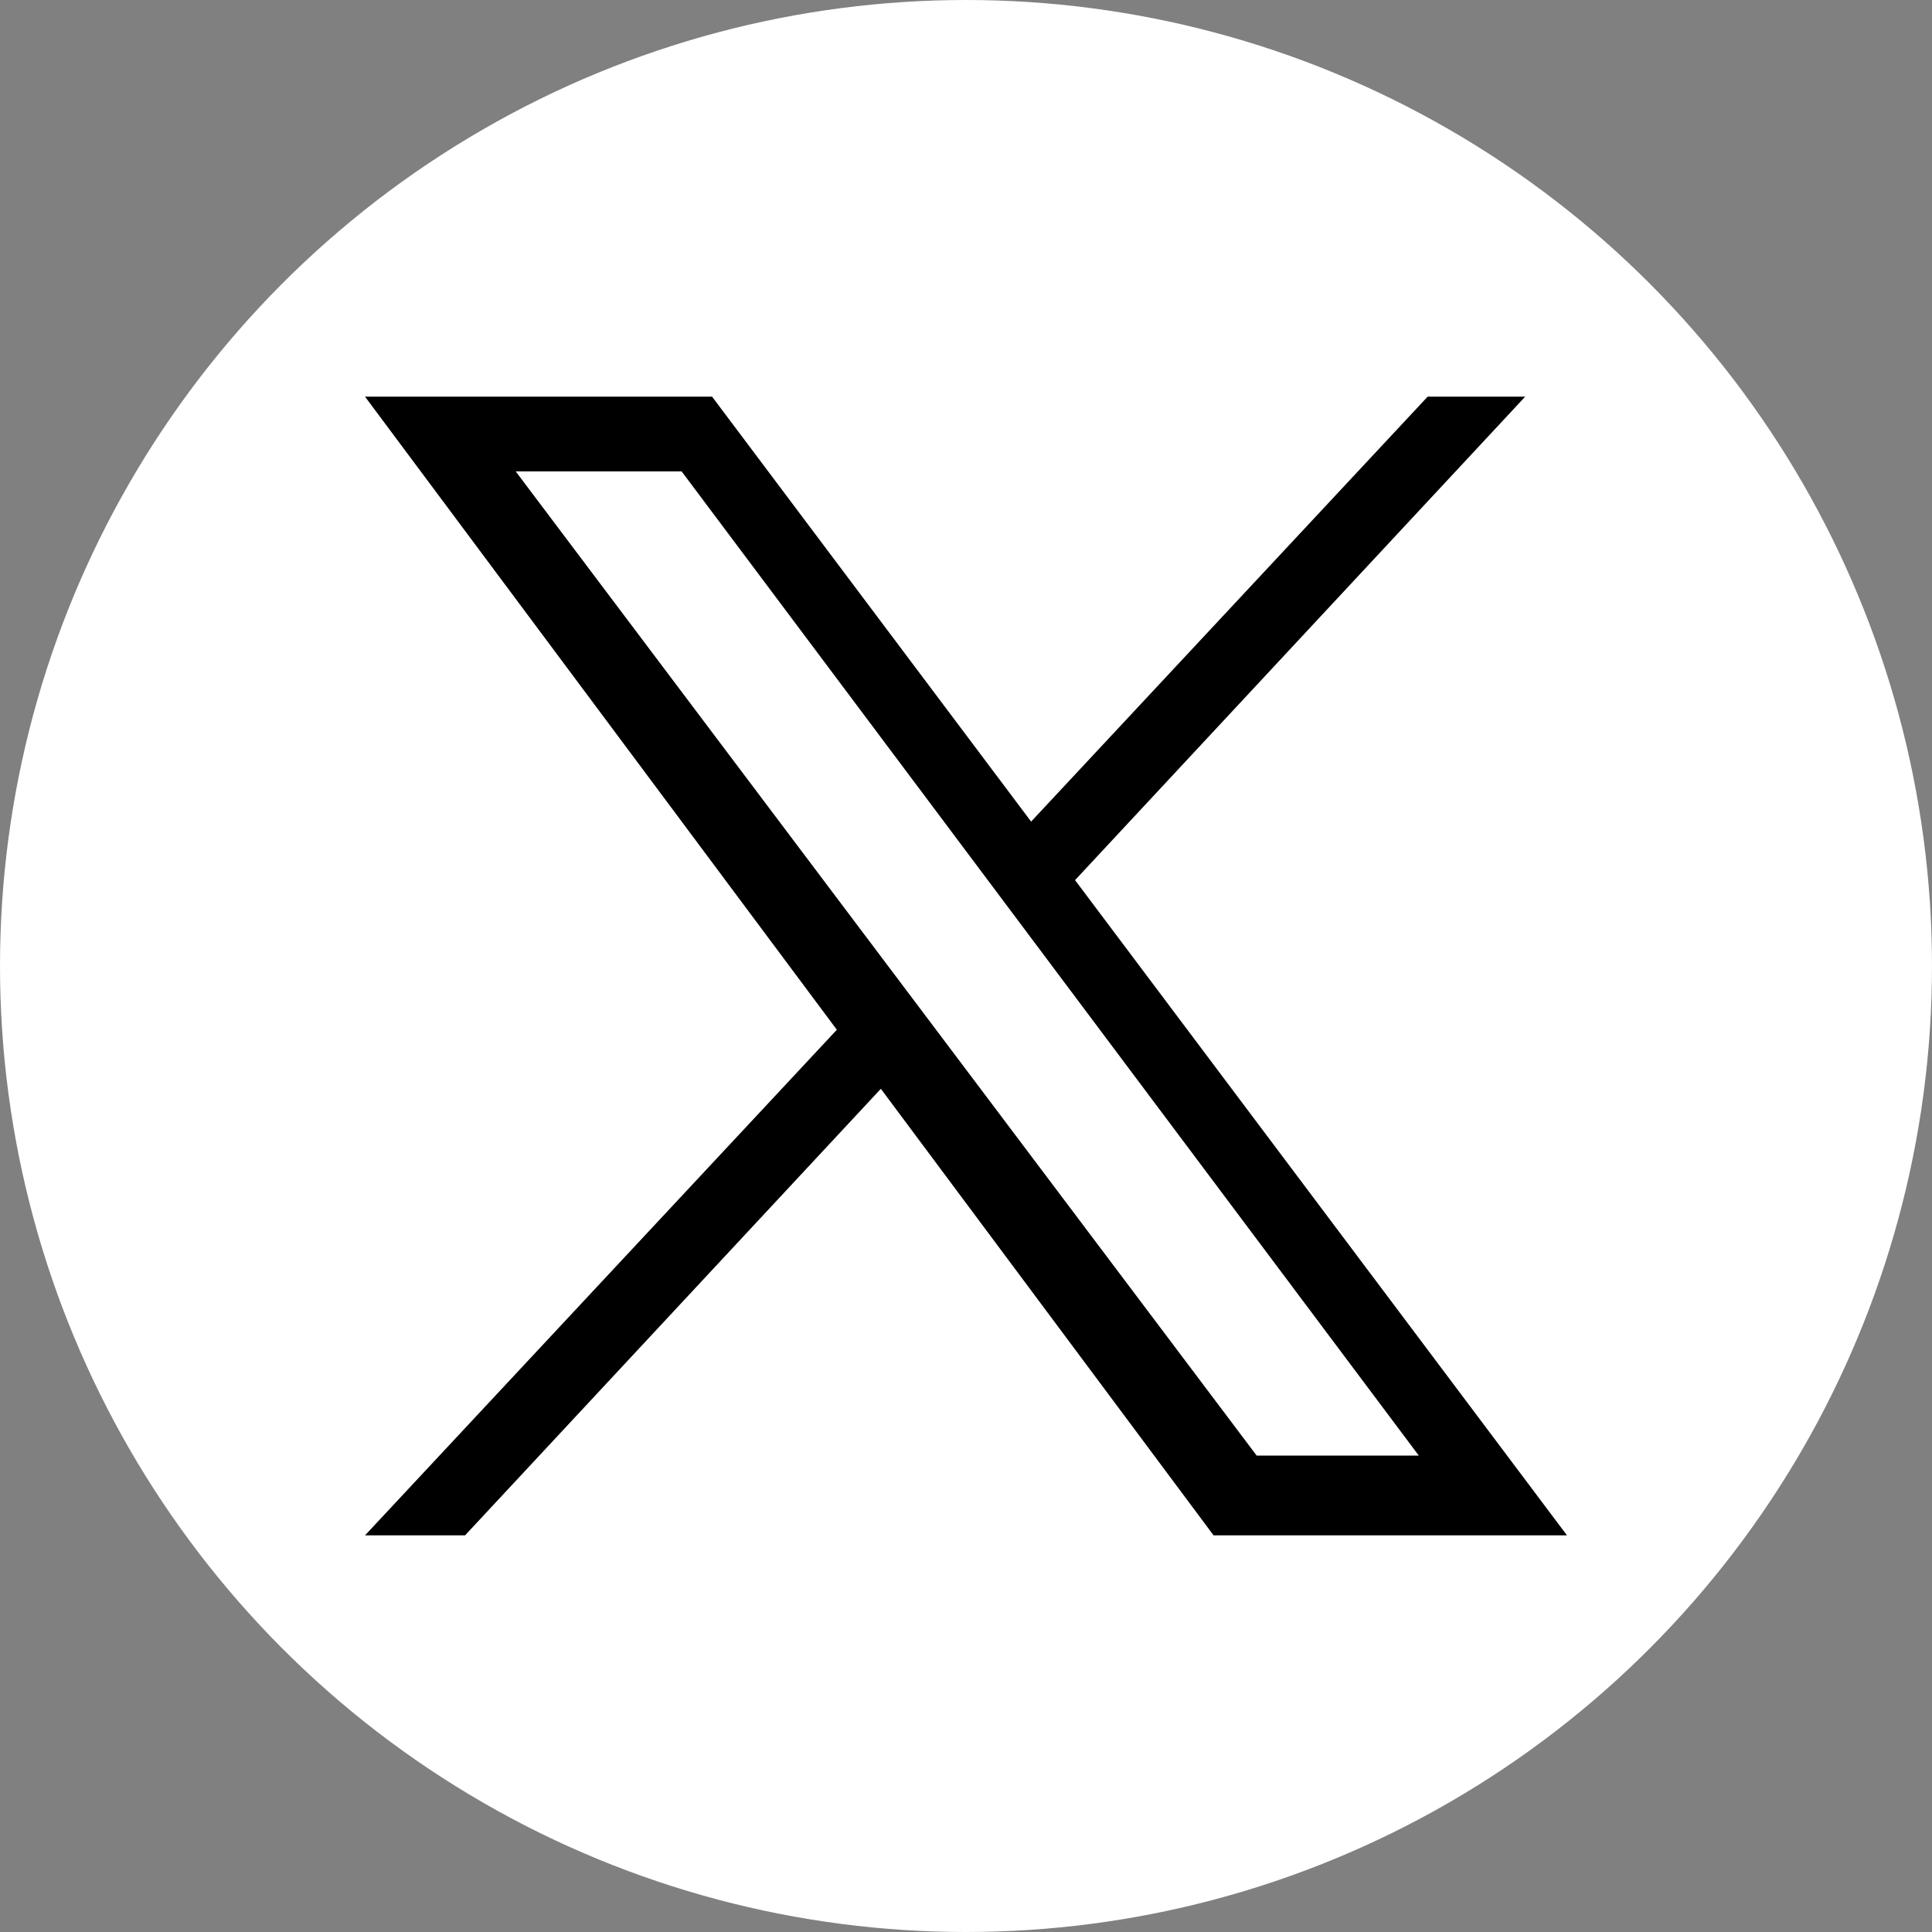
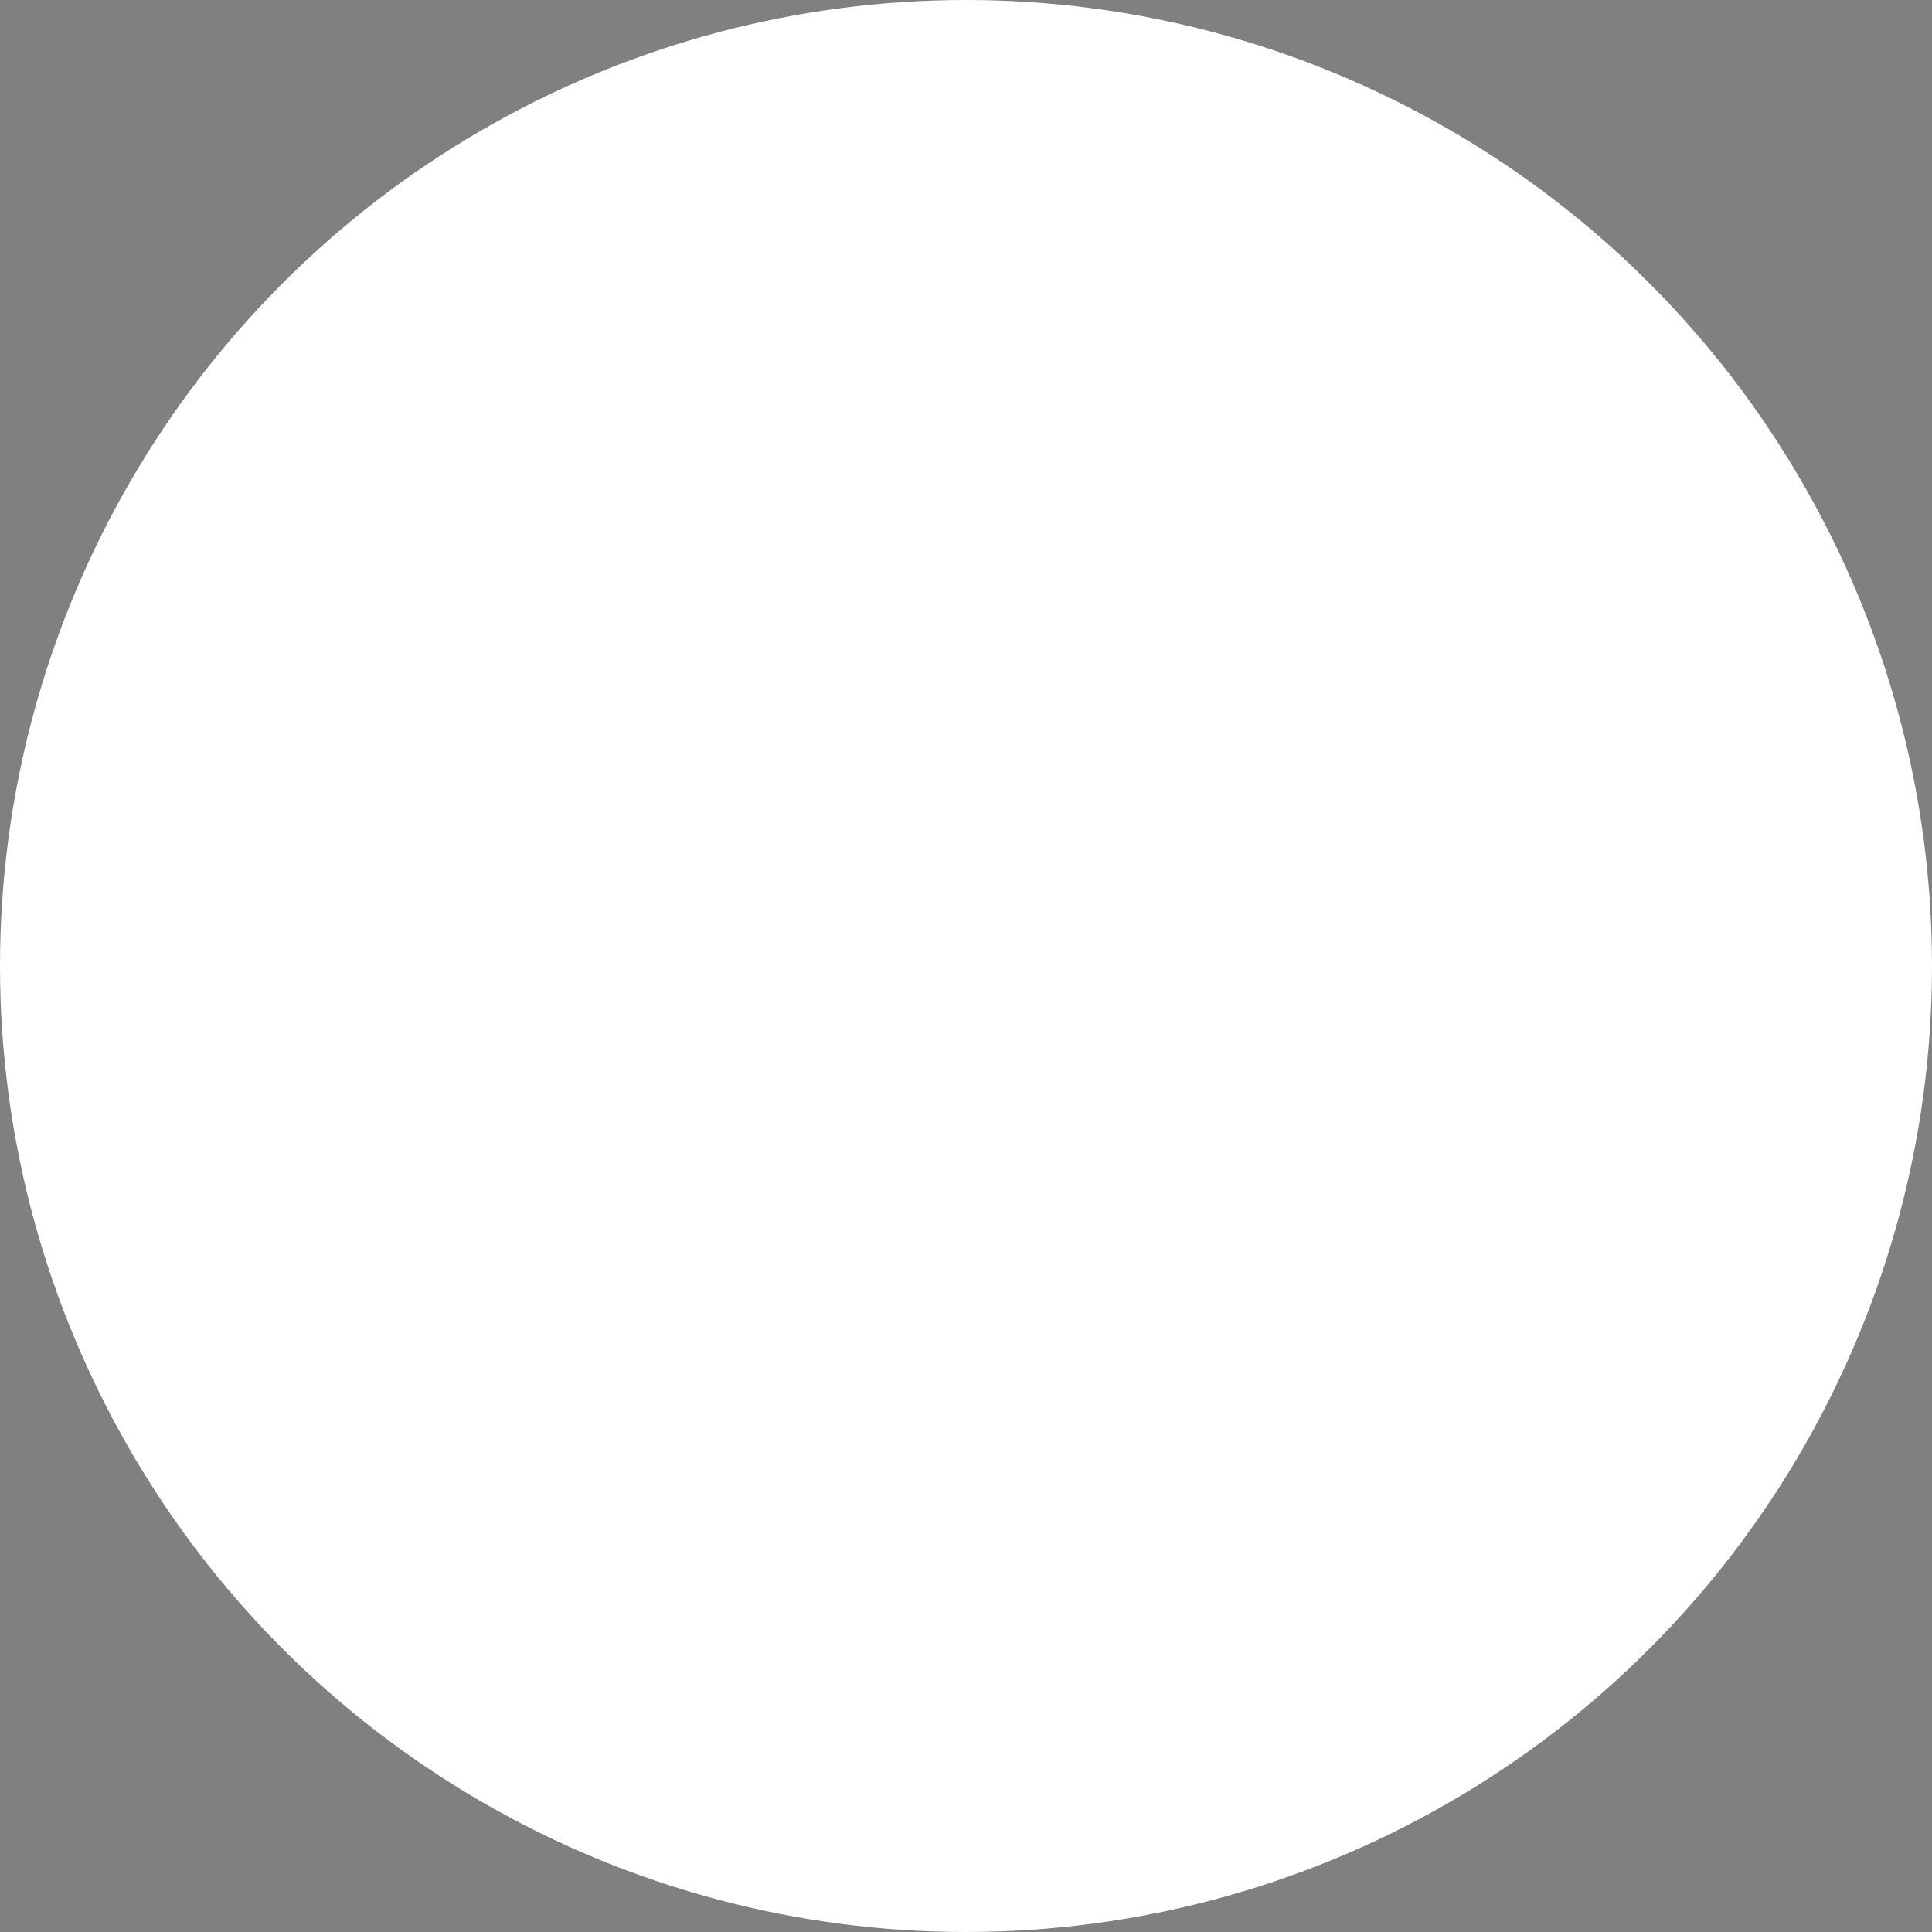
<svg xmlns="http://www.w3.org/2000/svg" width="27px" height="27px" viewBox="0 0 27 27" version="1.1">
  <rect x="0" y="0" width="27" height="27" fill="#808080" stroke="none" />
  <title>CasinoMega-X-Logo@2x</title>
  <g id="CasinoMega-X-Logo" stroke="none" stroke-width="1" fill="#000000" fill-rule="evenodd">
    <g id="x-black">
      <circle id="Oval" stroke="#FFFFFF" fill="#FFFFFF" cx="13.5" cy="13.5" r="13" />
-       <path d="M21.899,21.457 L16.96,21.457 L12.31,15.216 L6.499,21.457 L5.101,21.457 L11.695,14.391 L5.101,5.543 L9.951,5.543 L14.41,11.482 L19.952,5.543 L21.315,5.543 L15.024,12.3 L21.899,21.457 Z M17.562,20.342 L19.828,20.342 L9.526,6.588 L7.207,6.588 L17.562,20.342 Z" id="twitter_logo" fill="#000000" fill-rule="nonzero" />
    </g>
  </g>
</svg>